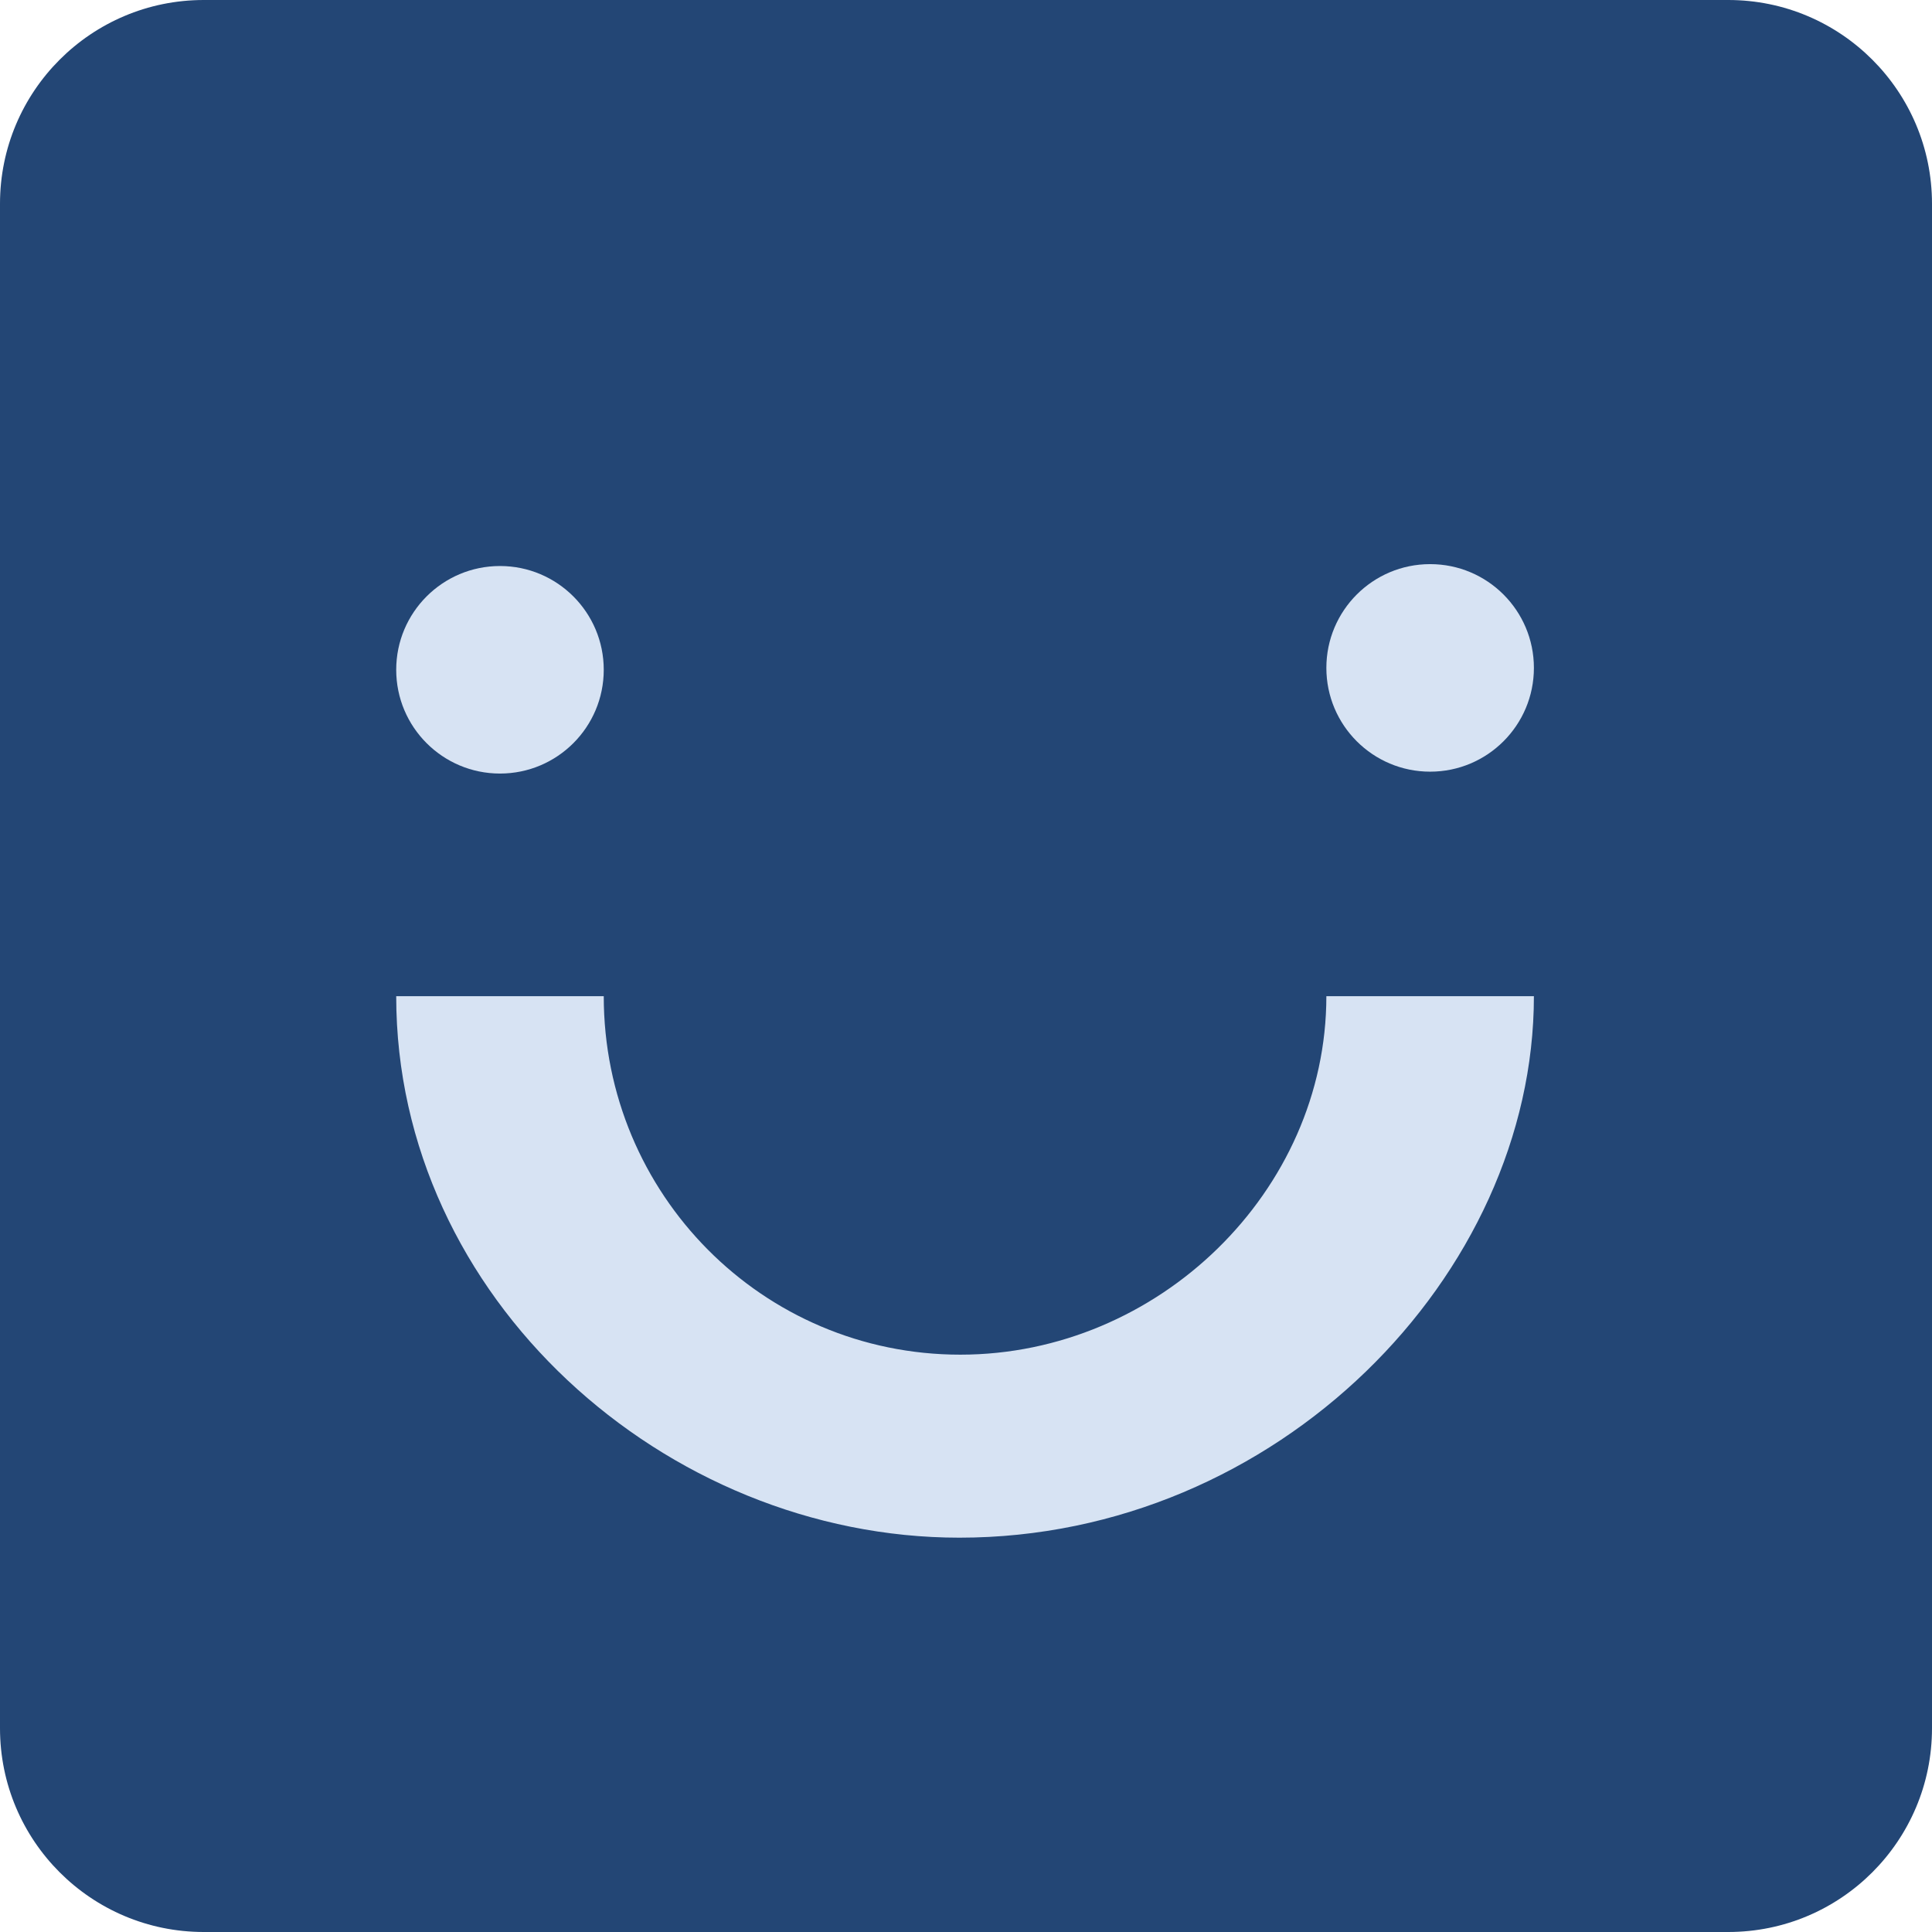
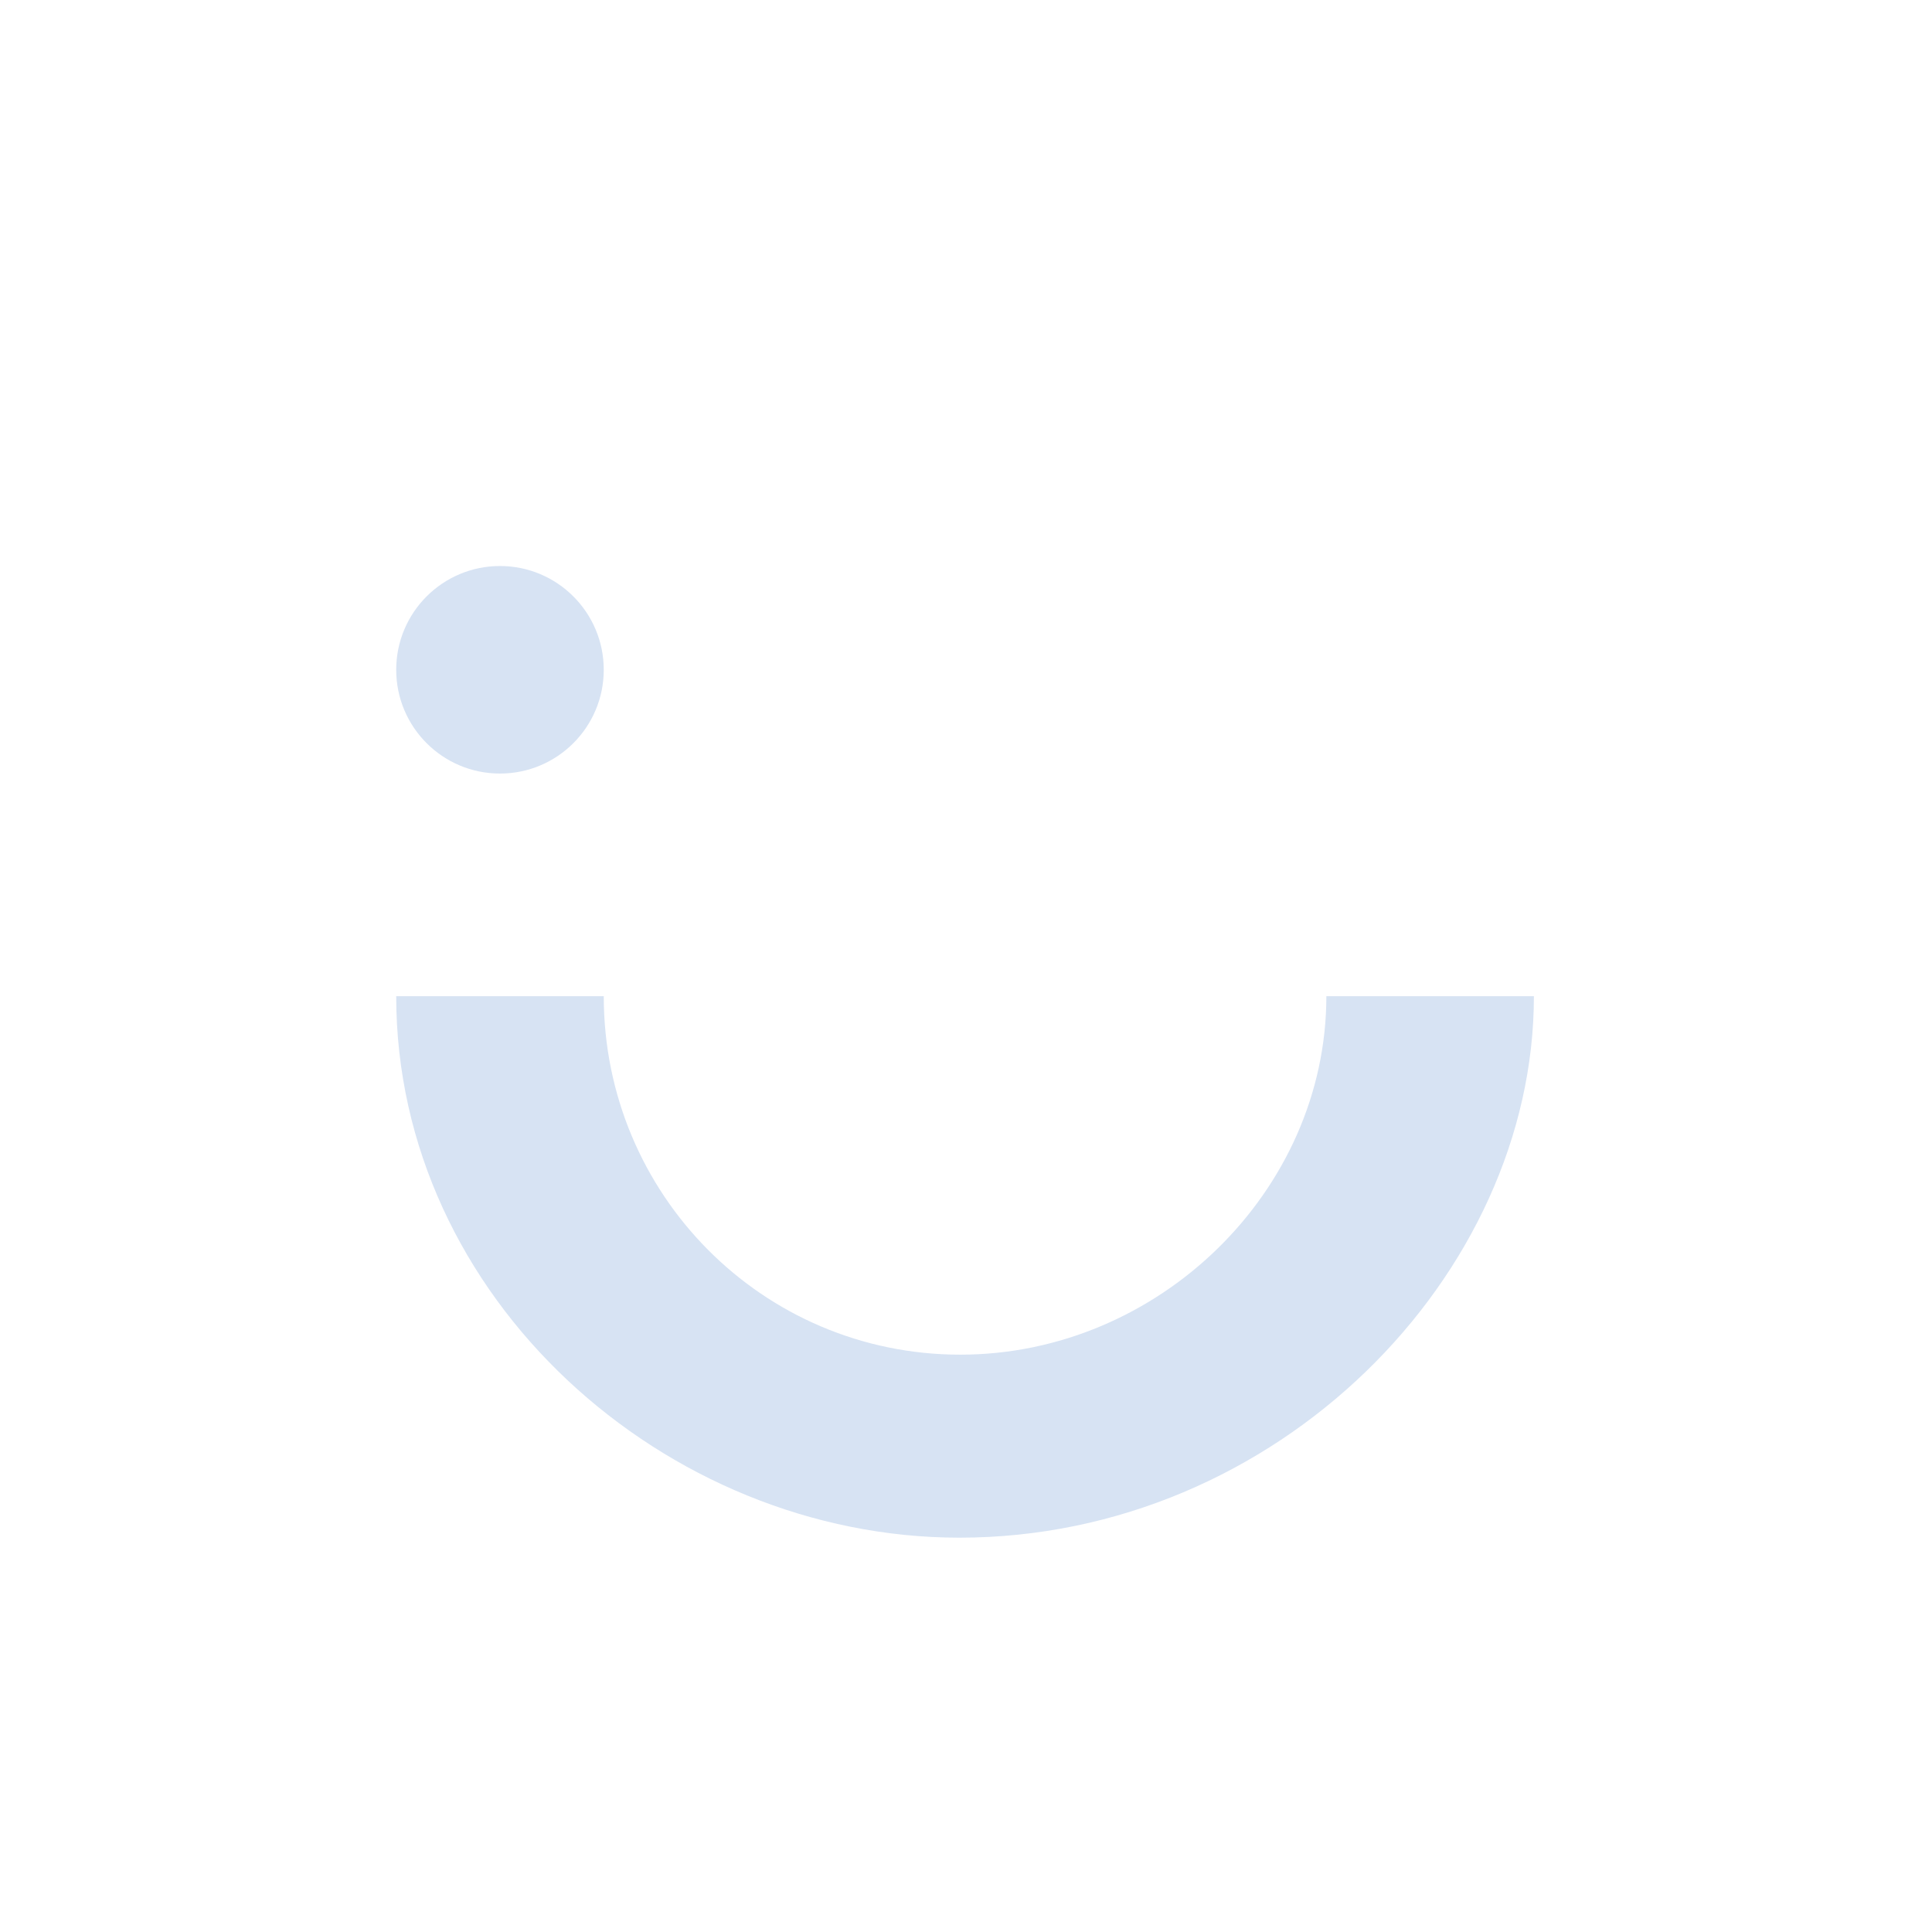
<svg xmlns="http://www.w3.org/2000/svg" fill="none" height="1024" viewBox="0 0 1024 1024" width="1024">
-   <path d="m0 108c0-59.647 48.353-108 108-108h808c59.647 0 108 48.353 108 108v808c0 59.647-48.353 108-108 108h-808c-59.647 0-108-48.353-108-108z" fill="#234675" />
  <g fill="#d7e3f3">
    <circle cx="265" cy="355" r="55" />
    <path d="m703 528c0 103.418-89.11 190-194 190-104.889 0-189-85.111-189-190h-110c0 160 142.5 287 298.501 287 168.499 0 304.499-139.082 304.499-287z" />
-     <circle cx="758" cy="354" r="55" />
  </g>
</svg>